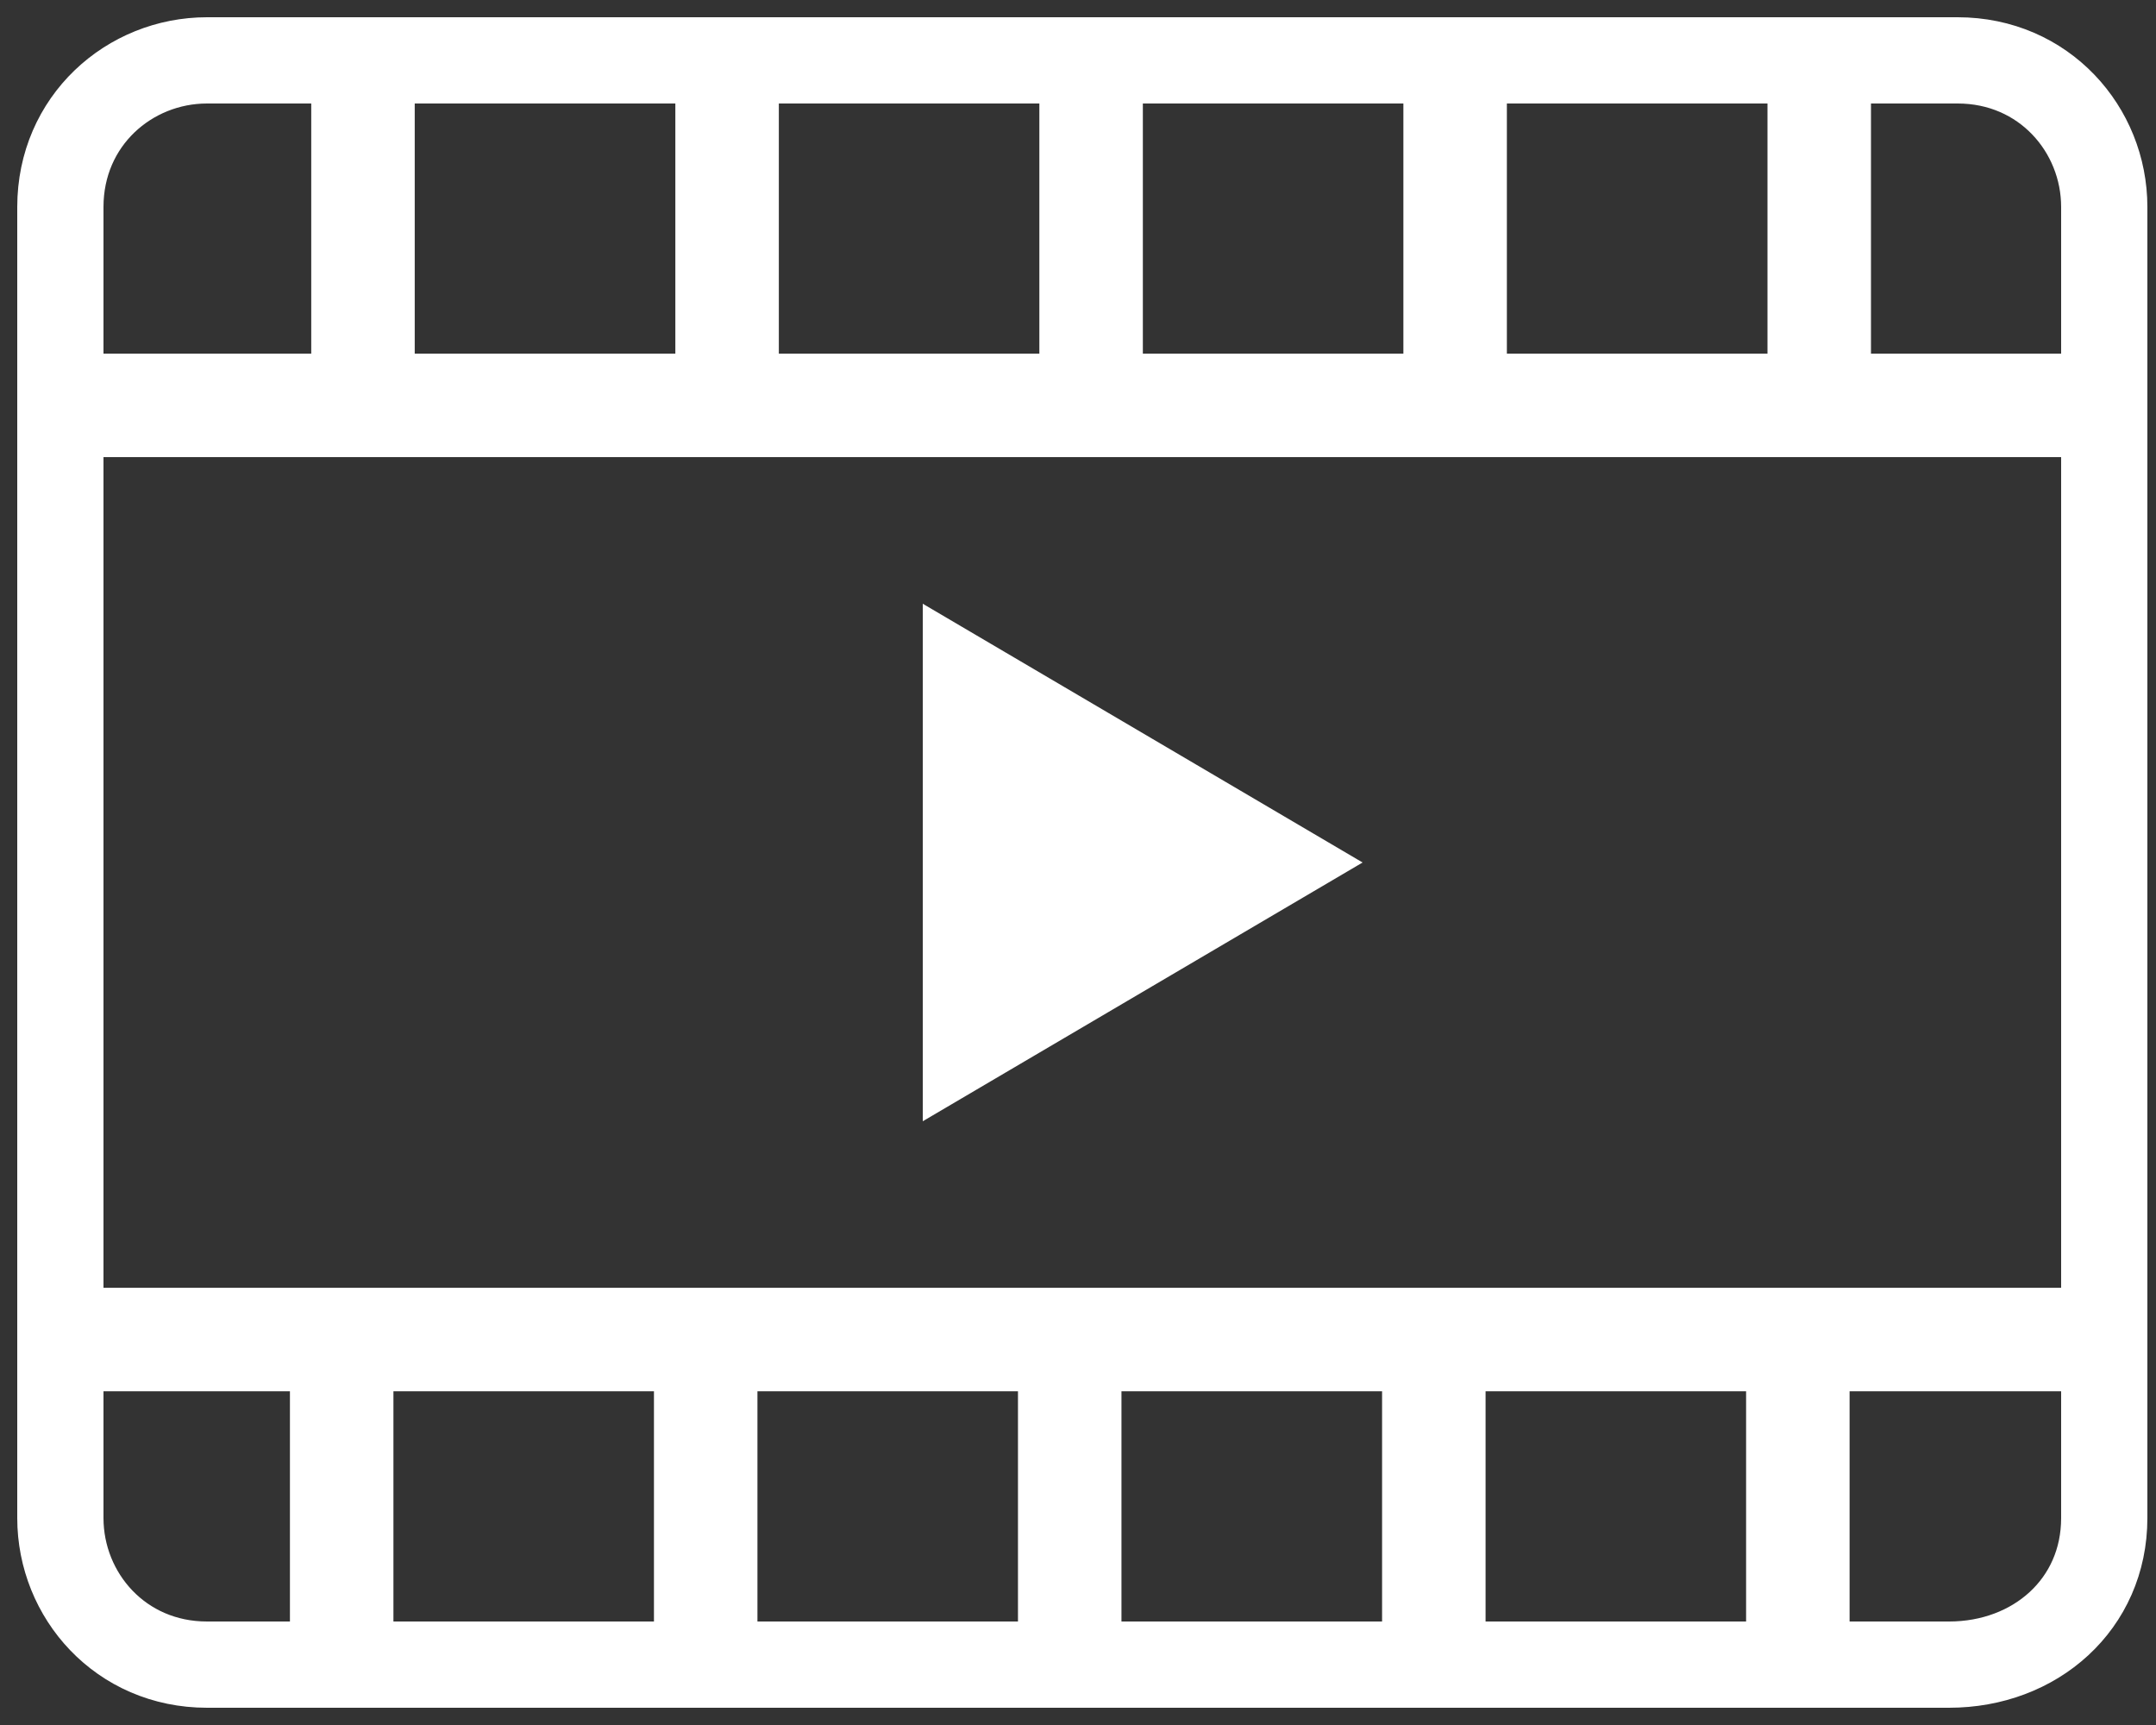
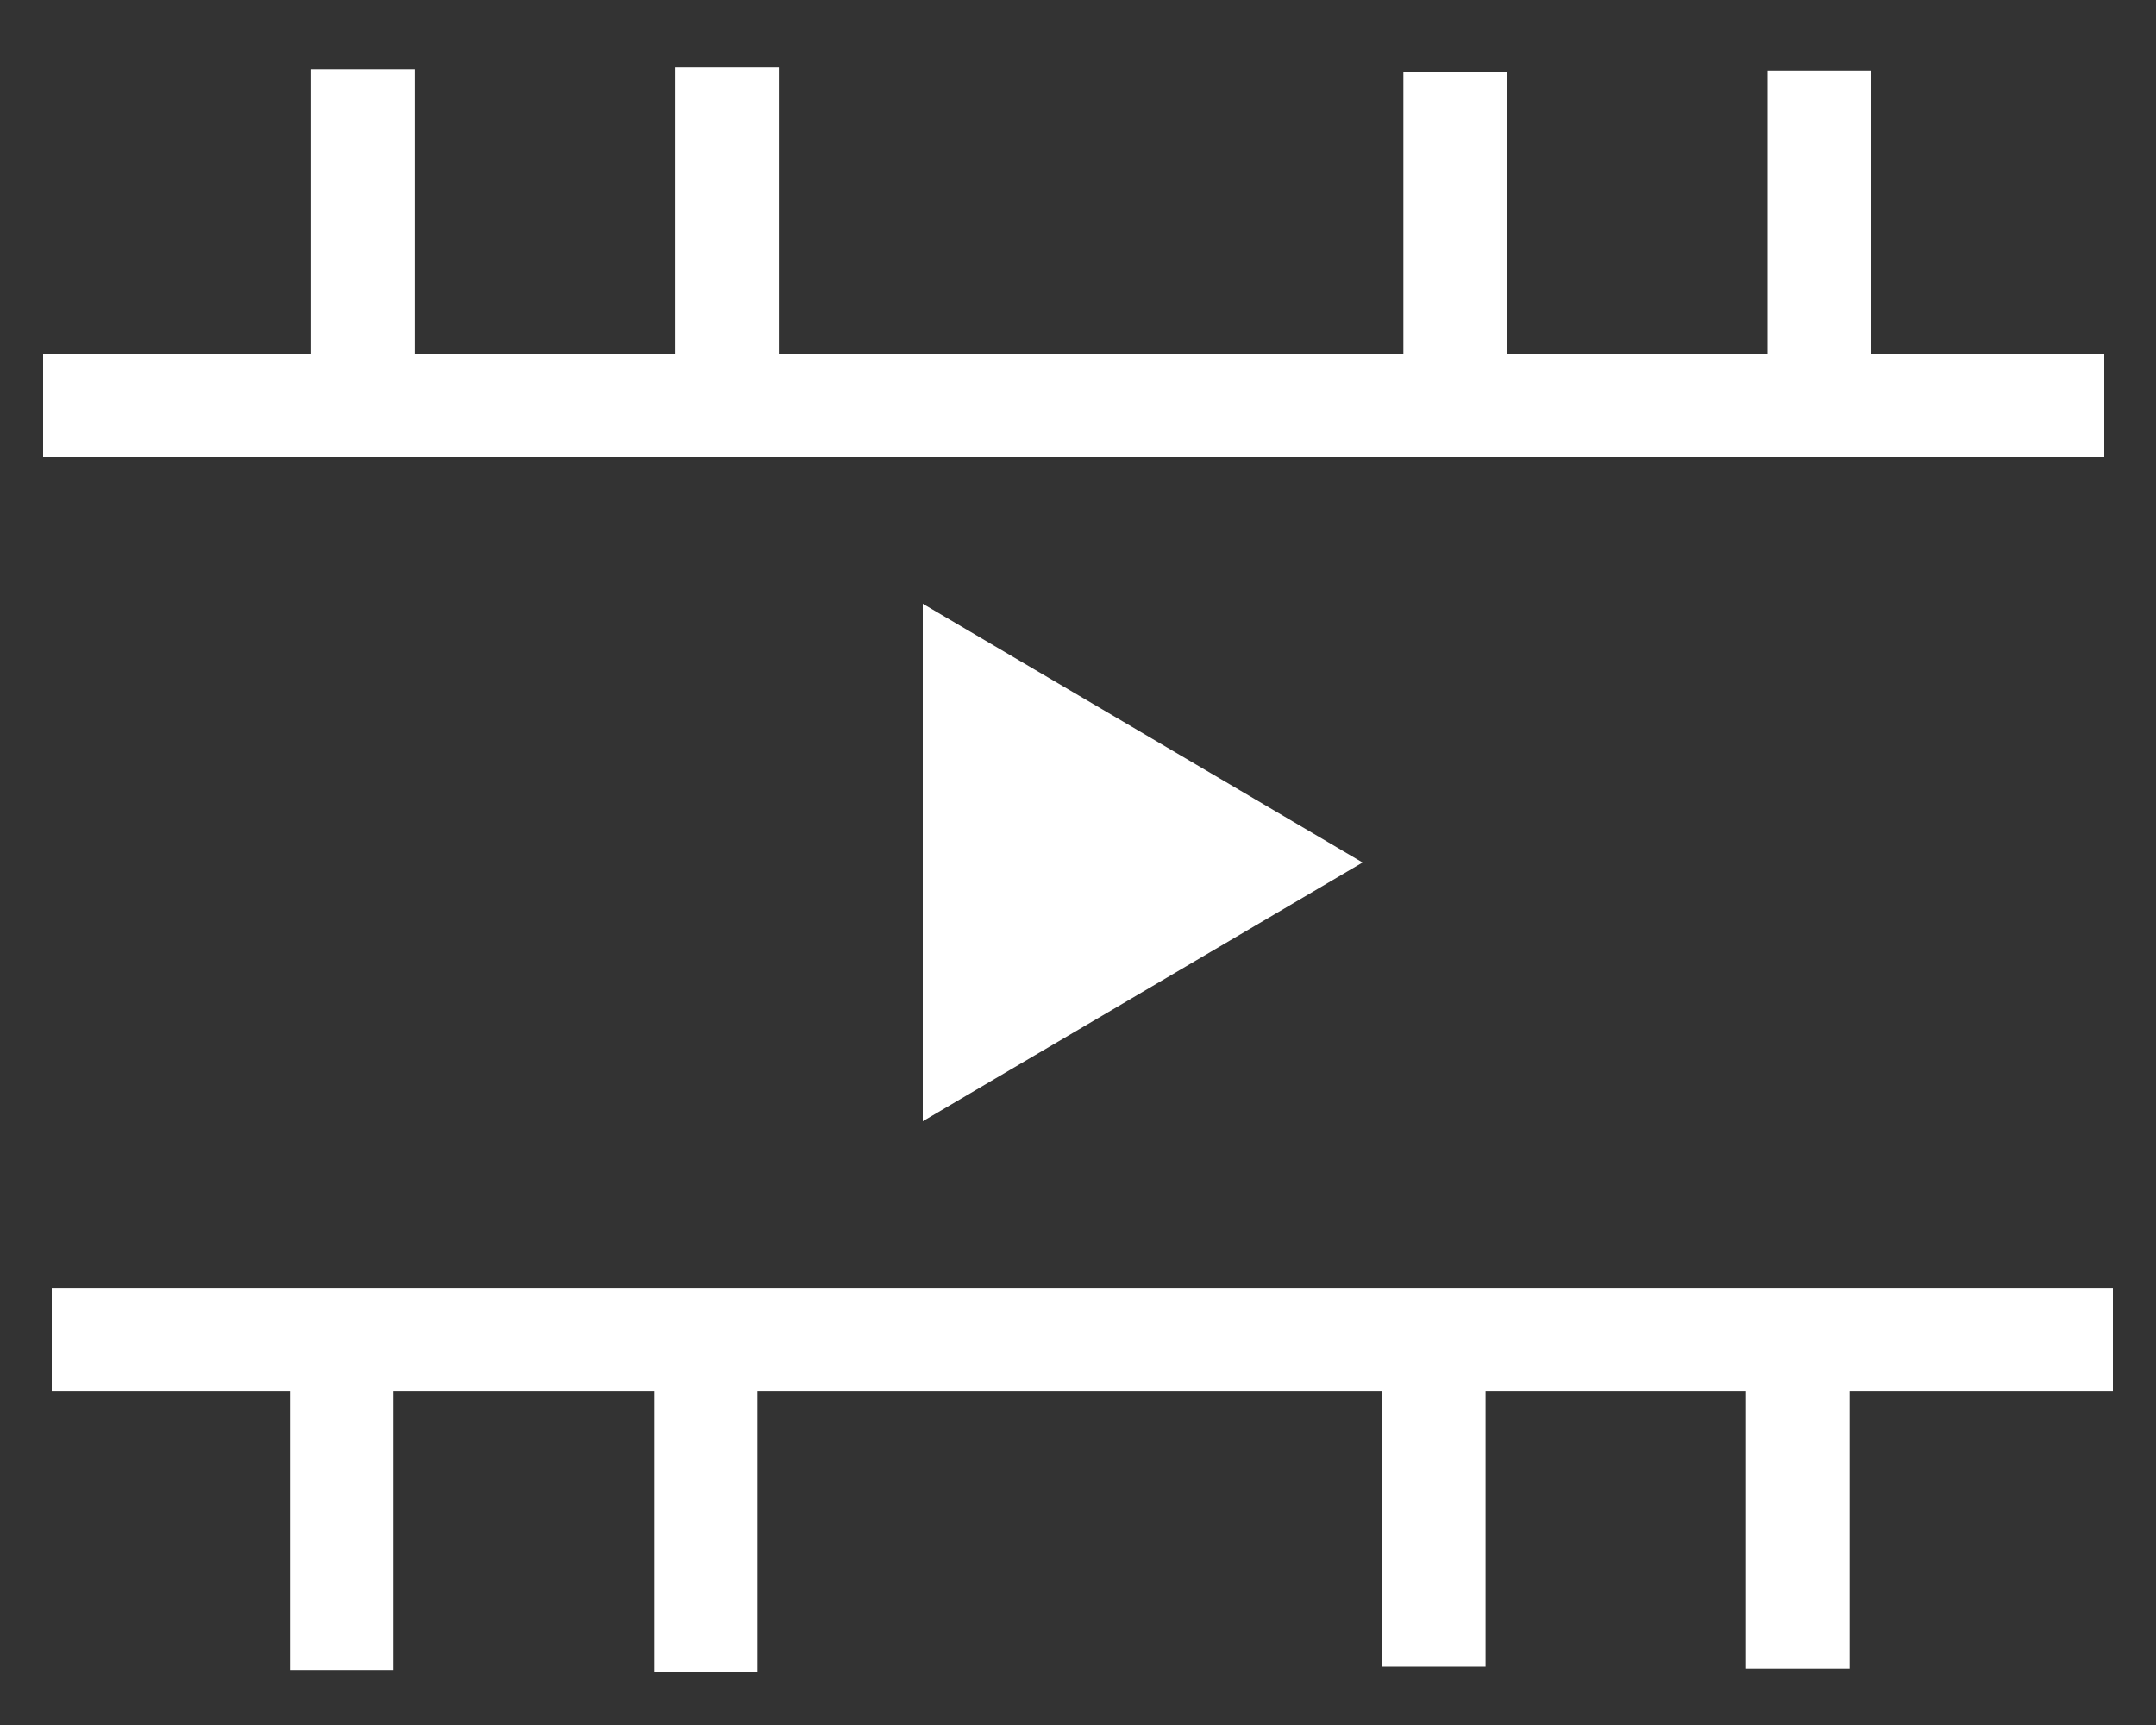
<svg xmlns="http://www.w3.org/2000/svg" version="1.1" id="图层_1" x="0px" y="0px" viewBox="0 0 25 20" style="enable-background:new 0 0 25 20;" xml:space="preserve">
  <rect x="0" y="0" width="25" height="20" fill="#333333" stroke="none" />
  <style type="text/css">
	.st0{fill:none;enable-background:new    ;}
	.st1{fill:#FFFFFF;}
	.st2{fill:none;stroke:#FFFFFF;}
</style>
  <g>
    <polygon class="st1" points="15.8,10 10.7,7 10.7,13  " />
  </g>
  <g>
    <rect x="0.5" y="4.1" class="st1" width="23.9" height="1.2" />
    <rect x="2.1" y="2.3" transform="matrix(-1.836970e-16 1 -1 -1.836970e-16 7.109 -1.297)" class="st1" width="4.2" height="1.2" />
    <rect x="6.3" y="2.3" transform="matrix(-1.836970e-16 1 -1 -1.836970e-16 11.331 -5.518)" class="st1" width="4.2" height="1.2" />
-     <rect x="10.6" y="2.3" transform="matrix(-1.836970e-16 1 -1 -1.836970e-16 15.552 -9.74)" class="st1" width="4.2" height="1.2" />
    <rect x="14.8" y="2.3" transform="matrix(-1.836970e-16 1 -1 -1.836970e-16 19.773 -13.961)" class="st1" width="4.2" height="1.2" />
    <rect x="19" y="2.3" transform="matrix(-1.836970e-16 1 -1 -1.836970e-16 23.995 -18.182)" class="st1" width="4.2" height="1.2" />
  </g>
  <g>
    <rect x="0.5" y="14.9" transform="matrix(-1 -1.224647e-16 1.224647e-16 -1 25 31.031)" class="st1" width="23.9" height="1.2" />
    <rect x="18.7" y="16.7" transform="matrix(6.123234e-17 -1 1 6.123234e-17 3.547 38.047)" class="st1" width="4.2" height="1.2" />
    <rect x="14.5" y="16.7" transform="matrix(6.123234e-17 -1 1 6.123234e-17 -0.674 33.825)" class="st1" width="4.2" height="1.2" />
-     <rect x="10.3" y="16.7" transform="matrix(6.123234e-17 -1 1 6.123234e-17 -4.896 29.604)" class="st1" width="4.2" height="1.2" />
    <rect x="6" y="16.7" transform="matrix(6.123234e-17 -1 1 6.123234e-17 -9.117 25.383)" class="st1" width="4.2" height="1.2" />
    <rect x="1.8" y="16.7" transform="matrix(6.123234e-17 -1 1 6.123234e-17 -13.338 21.162)" class="st1" width="4.2" height="1.2" />
  </g>
-   <path class="st2" d="M22.6,19.3H2.4c-1,0-1.7-0.8-1.7-1.7V2.4c0-1,0.8-1.7,1.7-1.7h20.3c1,0,1.7,0.8,1.7,1.7v15.2  C24.4,18.6,23.6,19.3,22.6,19.3z" />
</svg>